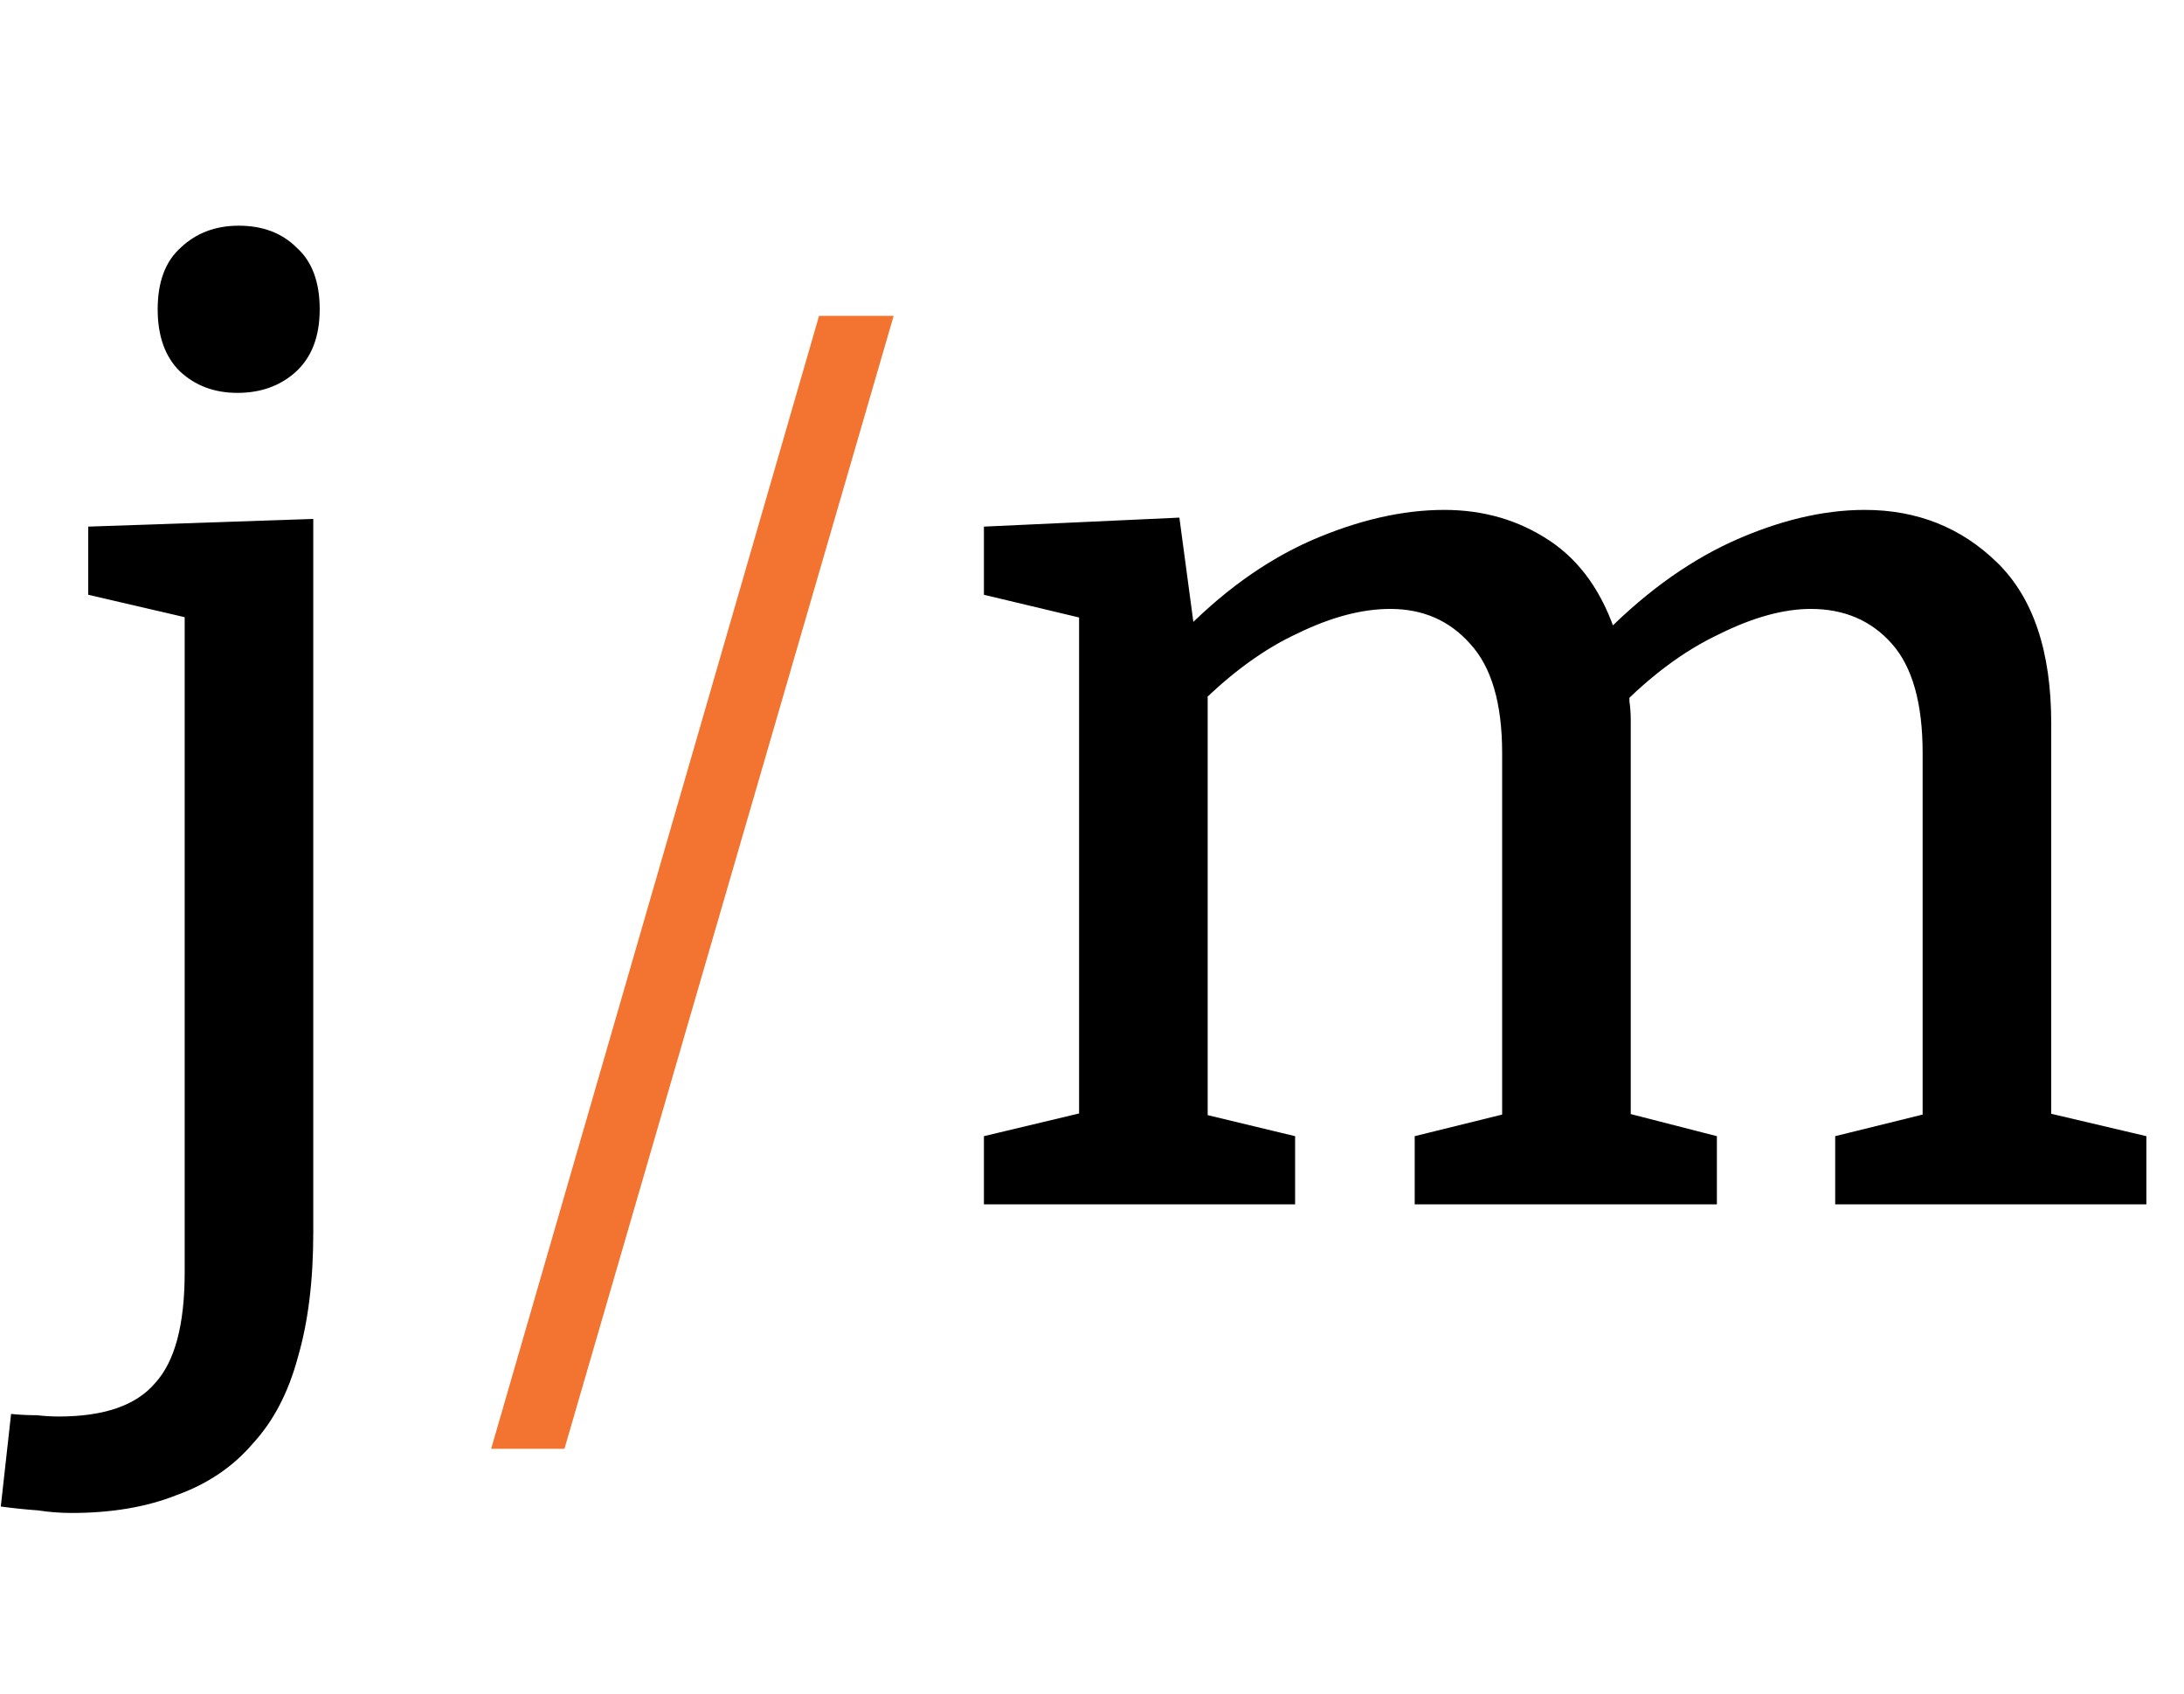
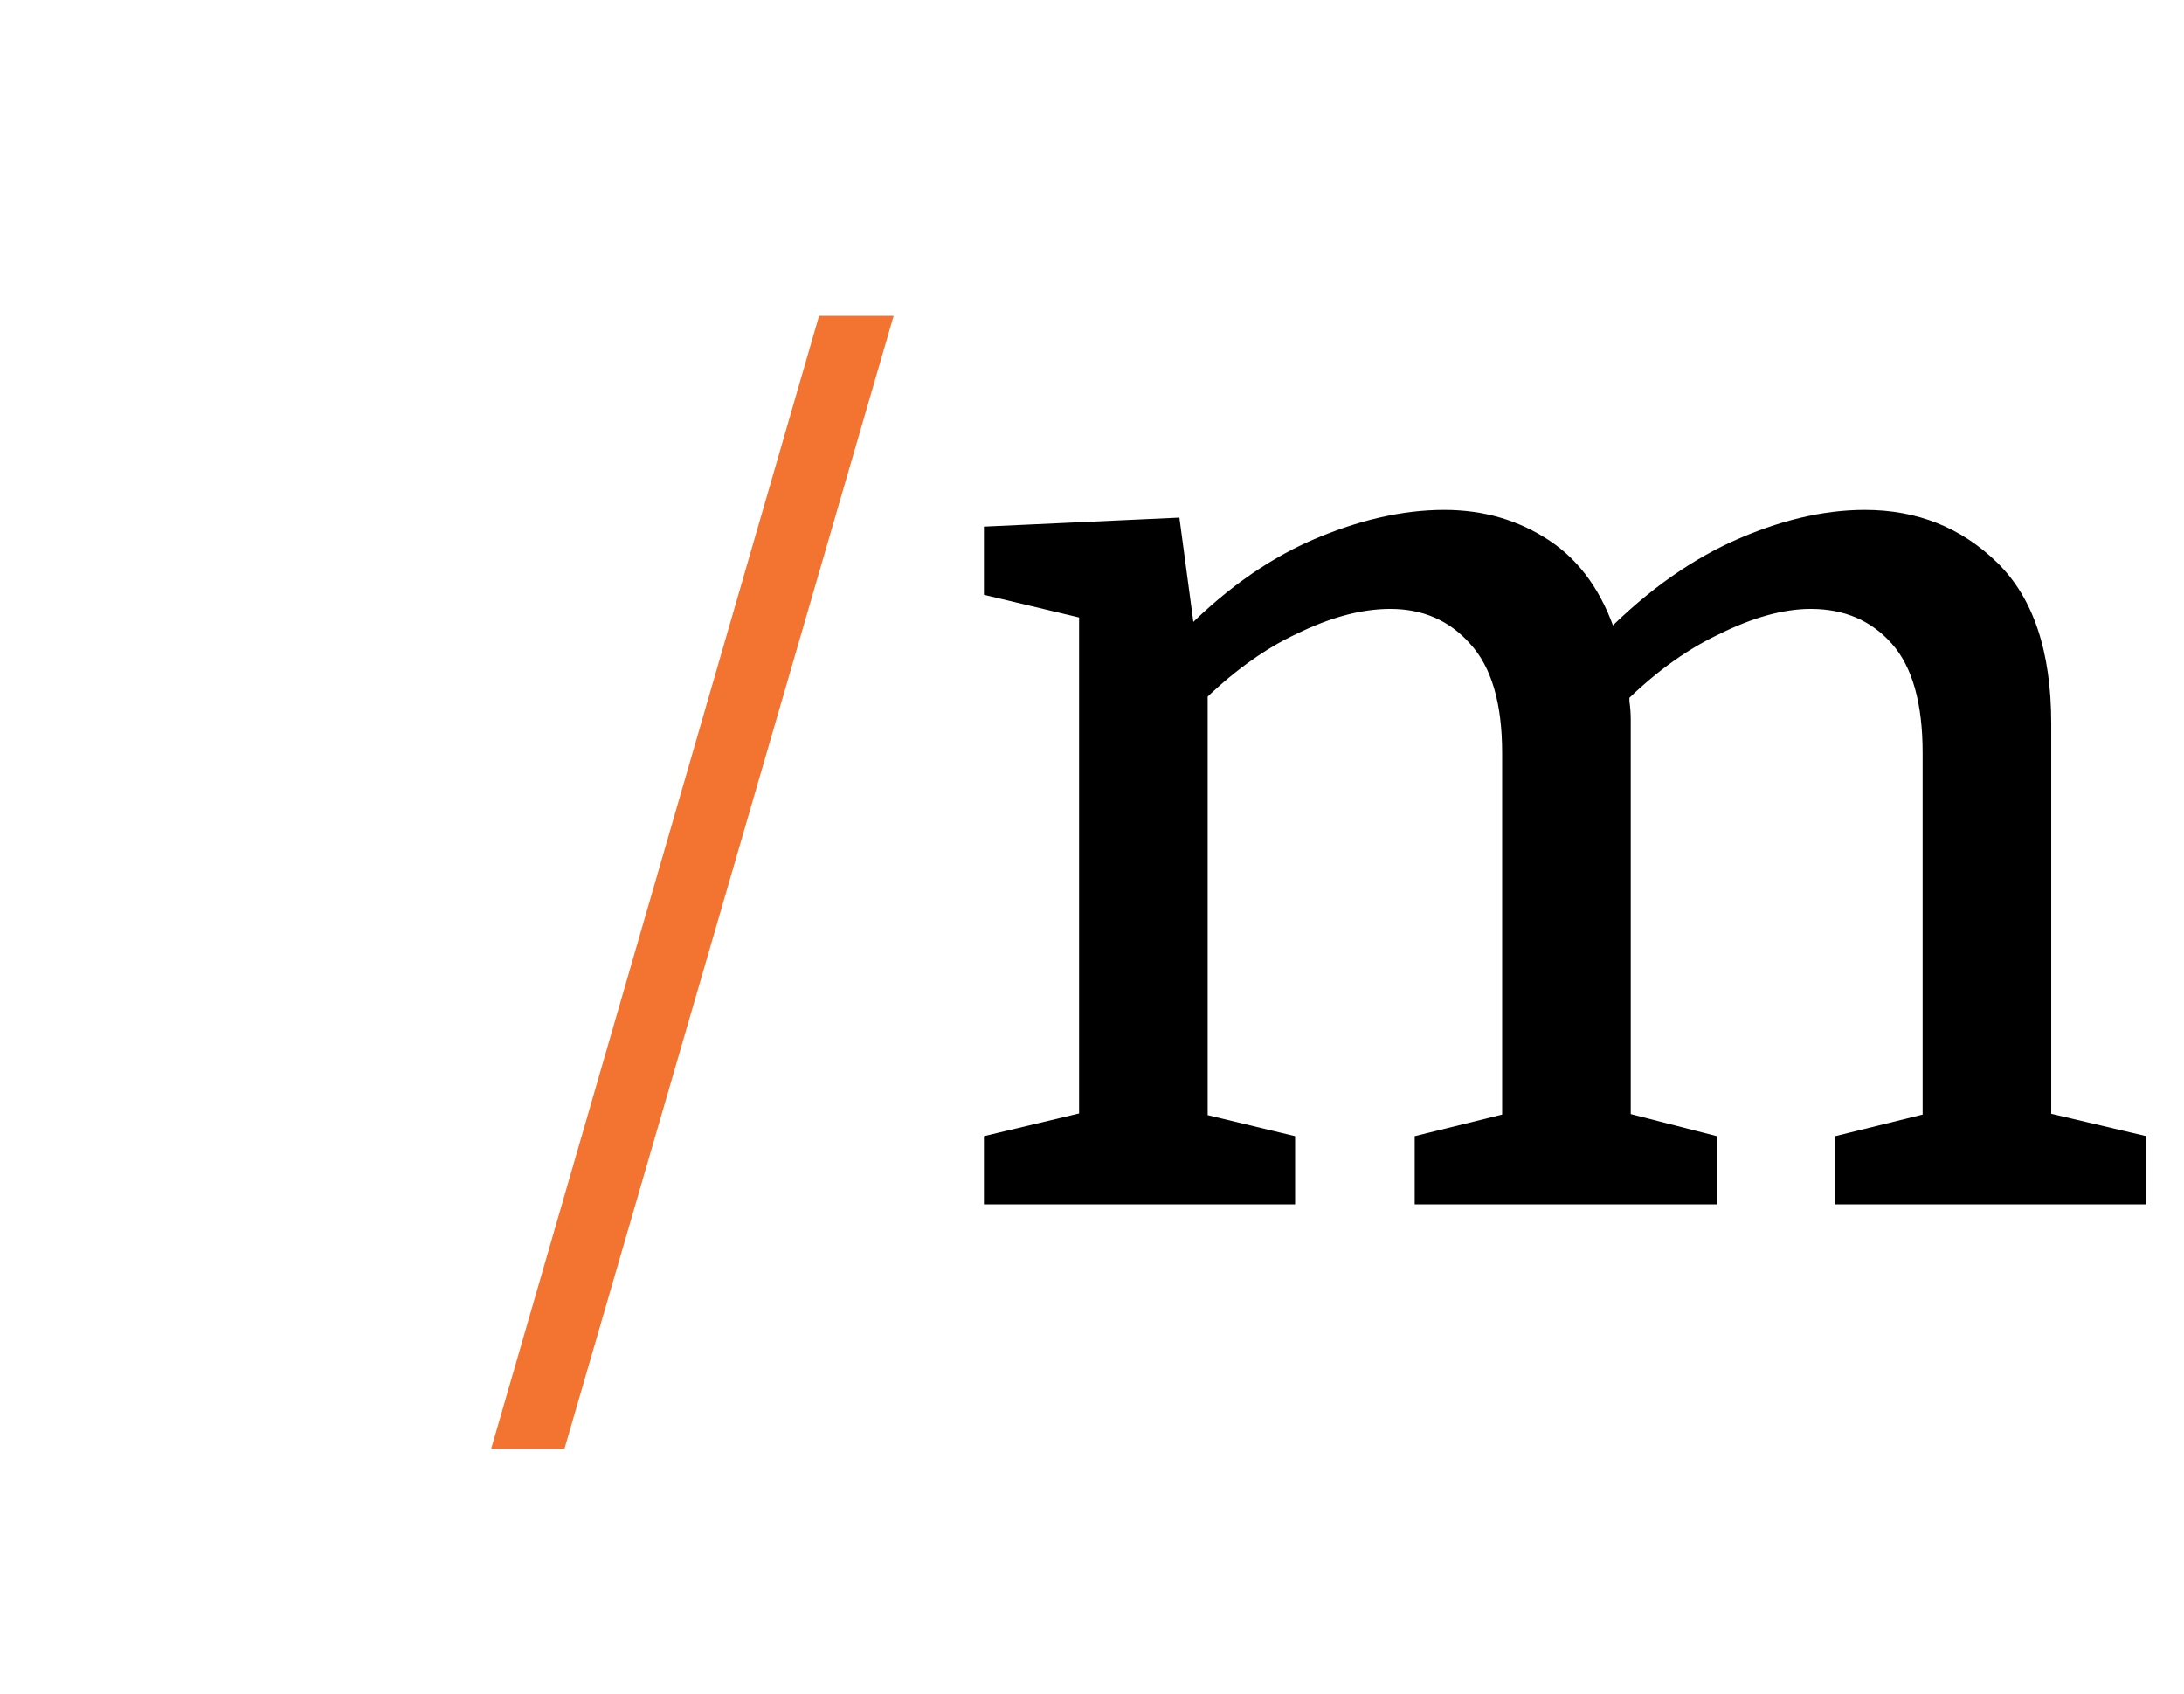
<svg xmlns="http://www.w3.org/2000/svg" width="107" height="83" viewBox="0 0 107 83" fill="none">
-   <path d="M3.504 74.12C2.958 74.12 2.412 74.078 1.866 73.994C1.278 73.952 0.669 73.889 0.039 73.805L0.543 69.269C0.963 69.311 1.383 69.332 1.803 69.332C2.181 69.374 2.538 69.395 2.874 69.395C5.1 69.395 6.675 68.849 7.599 67.757C8.565 66.707 9.048 64.901 9.048 62.339V29.516L9.741 30.398L4.323 29.138V25.799L15.348 25.421V60.386C15.348 62.738 15.096 64.775 14.592 66.497C14.13 68.219 13.395 69.626 12.387 70.718C11.421 71.852 10.182 72.692 8.67 73.238C7.2 73.826 5.478 74.12 3.504 74.12ZM11.631 19.247C10.497 19.247 9.552 18.89 8.796 18.176C8.082 17.462 7.725 16.454 7.725 15.152C7.725 13.808 8.103 12.8 8.859 12.128C9.615 11.414 10.56 11.057 11.694 11.057C12.87 11.057 13.815 11.414 14.529 12.128C15.285 12.8 15.663 13.808 15.663 15.152C15.663 16.496 15.264 17.525 14.466 18.239C13.71 18.911 12.765 19.247 11.631 19.247Z" fill="black" />
  <path d="M79.201 31.154L78.319 31.343C80.377 29.201 82.54 27.605 84.808 26.555C87.118 25.505 89.302 24.98 91.36 24.98C93.922 24.98 96.085 25.841 97.849 27.563C99.613 29.285 100.495 31.91 100.495 35.438V55.409L99.802 54.401L105.157 55.661V59H89.911V55.661L95.014 54.401L94.195 55.472V36.887C94.195 34.451 93.691 32.666 92.683 31.532C91.675 30.398 90.352 29.831 88.714 29.831C87.37 29.831 85.858 30.251 84.178 31.091C82.498 31.889 80.86 33.107 79.264 34.745L79.768 33.296C79.81 33.674 79.831 34.031 79.831 34.367C79.873 34.661 79.894 34.955 79.894 35.249V55.409L79.201 54.401L84.115 55.661V59H69.31V55.661L74.413 54.401L73.594 55.472V36.887C73.594 34.451 73.069 32.666 72.019 31.532C71.011 30.398 69.709 29.831 68.113 29.831C66.727 29.831 65.215 30.23 63.577 31.028C61.939 31.784 60.322 32.96 58.726 34.556L59.167 33.485V55.472L58.474 54.464L63.451 55.661V59H48.205V55.661L53.749 54.338L52.867 55.409V29.327L53.749 30.461L48.205 29.138V25.799L57.781 25.358L58.6 31.469L57.781 31.154C59.797 29.054 61.939 27.5 64.207 26.492C66.517 25.484 68.701 24.98 70.759 24.98C72.691 24.98 74.413 25.484 75.925 26.492C77.437 27.5 78.529 29.054 79.201 31.154Z" fill="black" />
-   <path d="M43.782 15.474L27.654 70.977H24.063L40.128 15.474H43.782Z" fill="#F37330" />
+   <path d="M43.782 15.474L27.654 70.977H24.063L40.128 15.474H43.782" fill="#F37330" />
</svg>